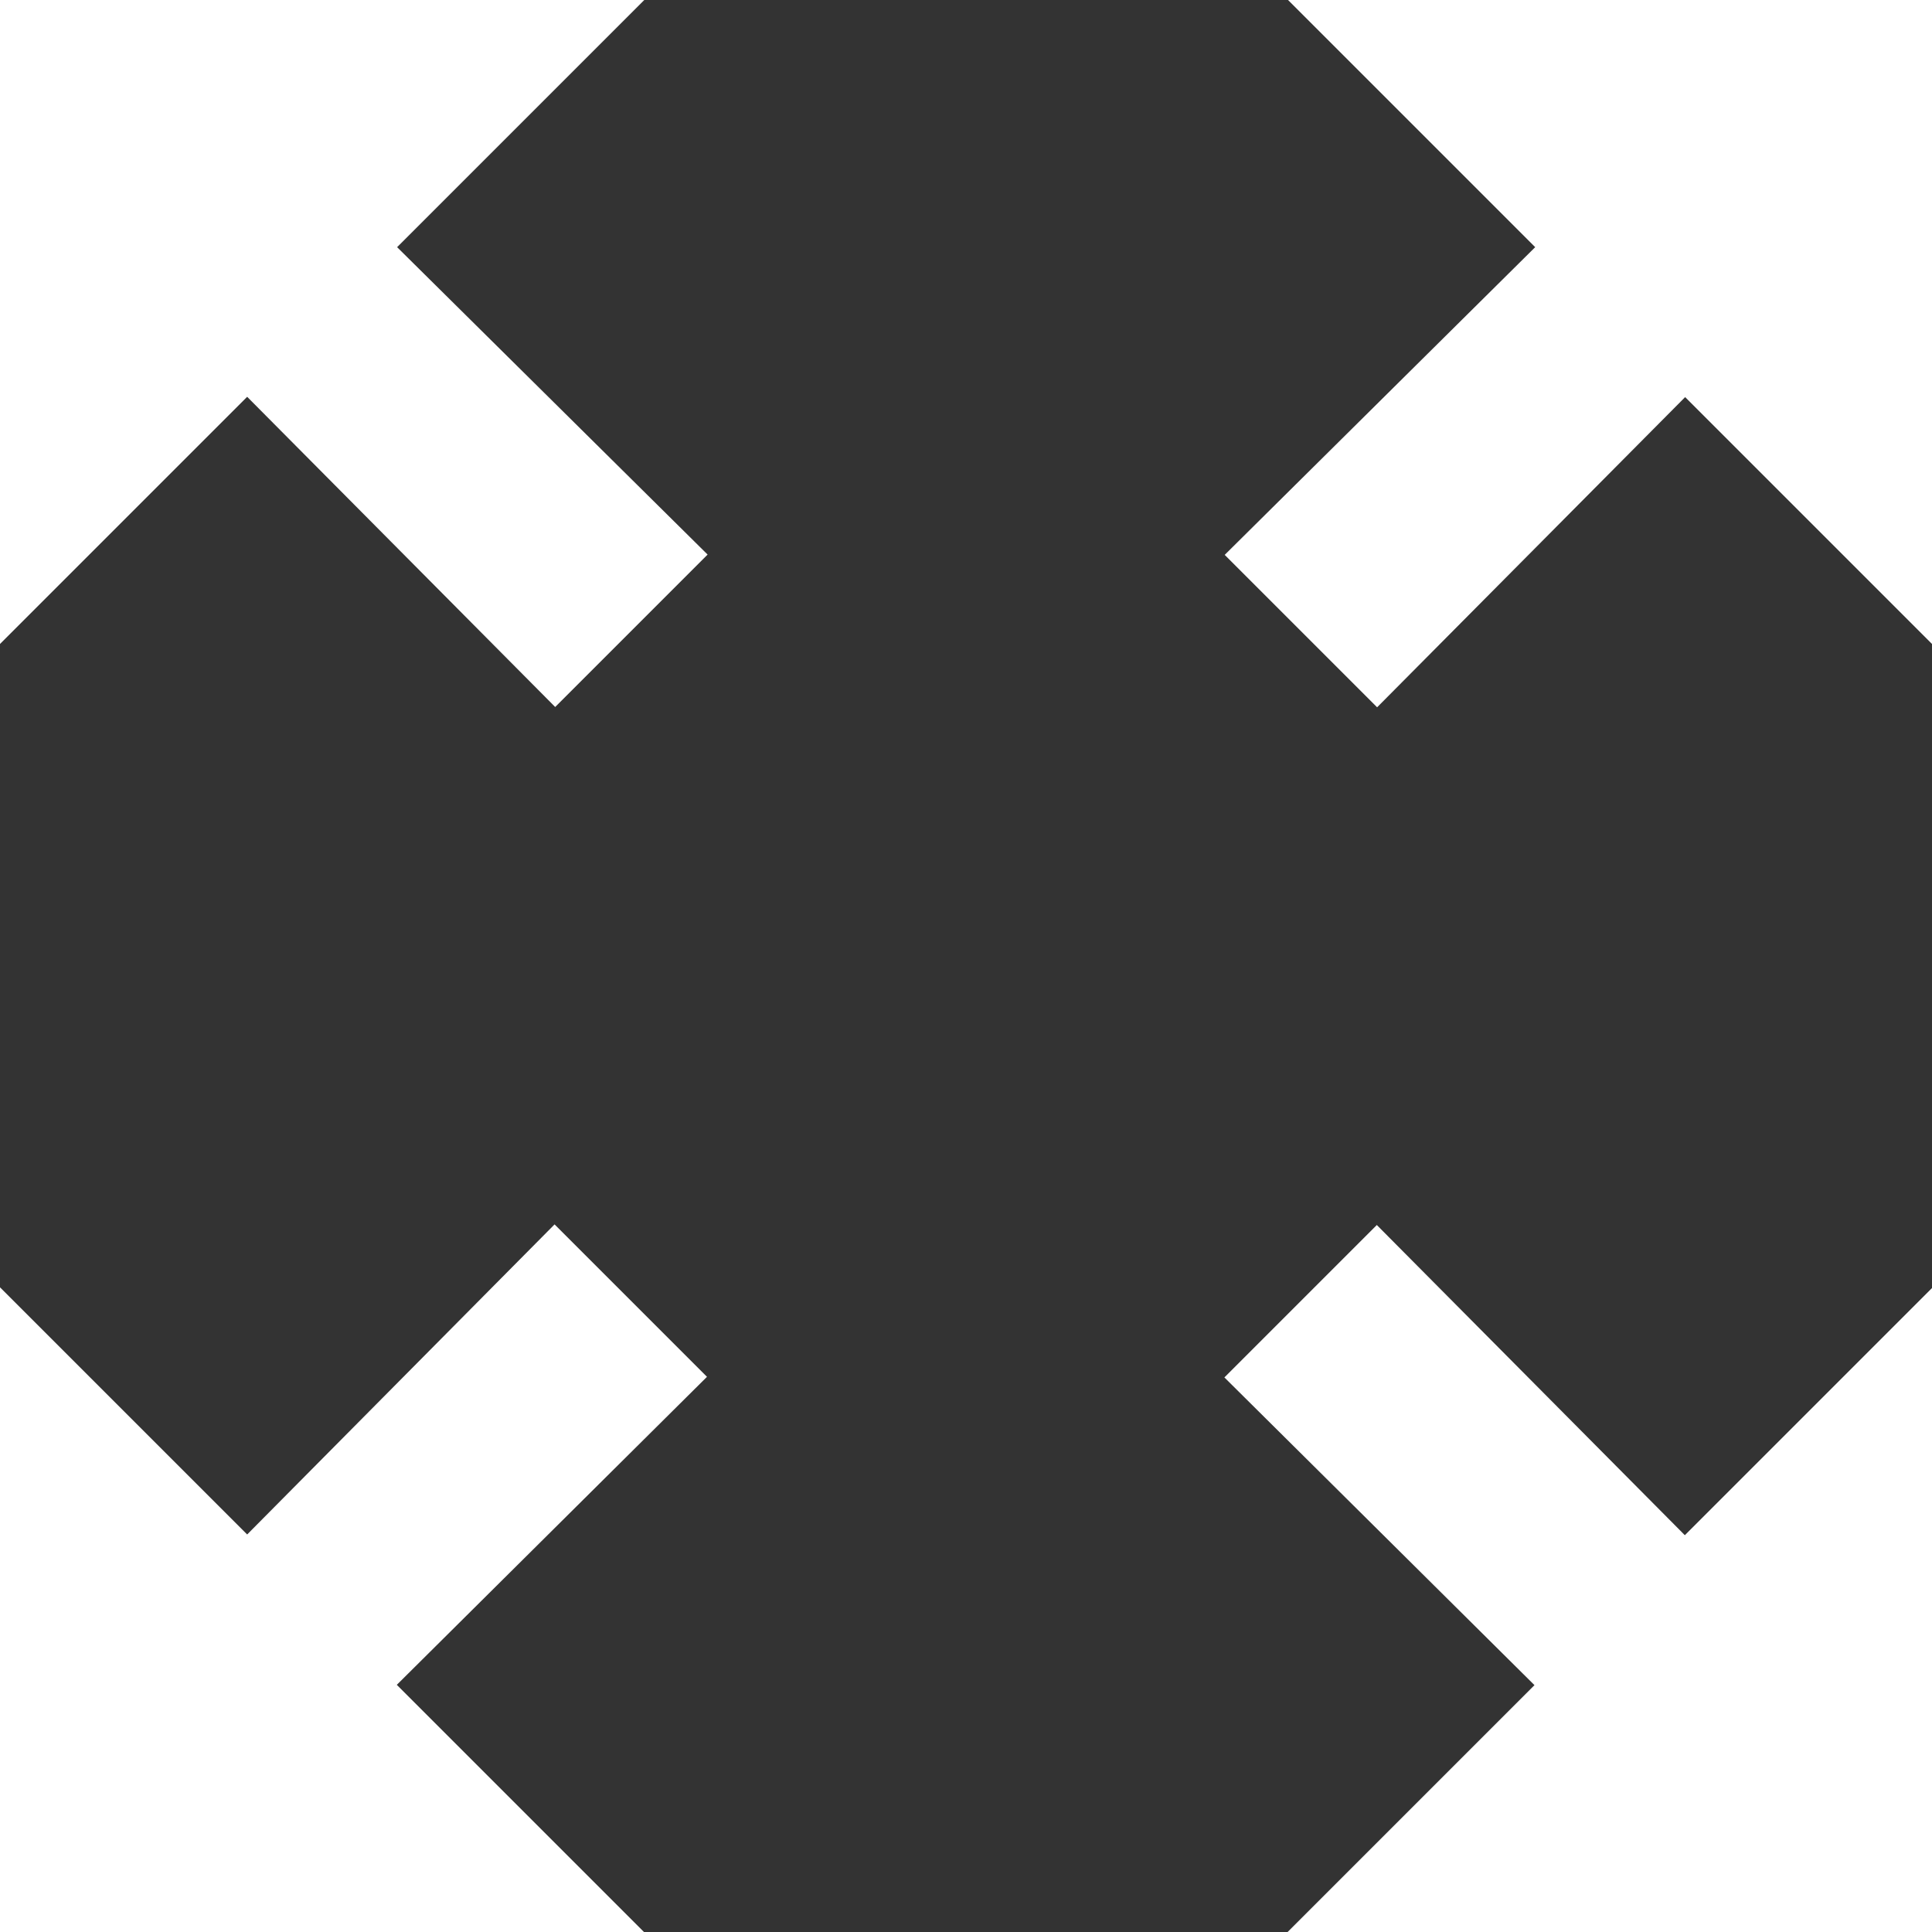
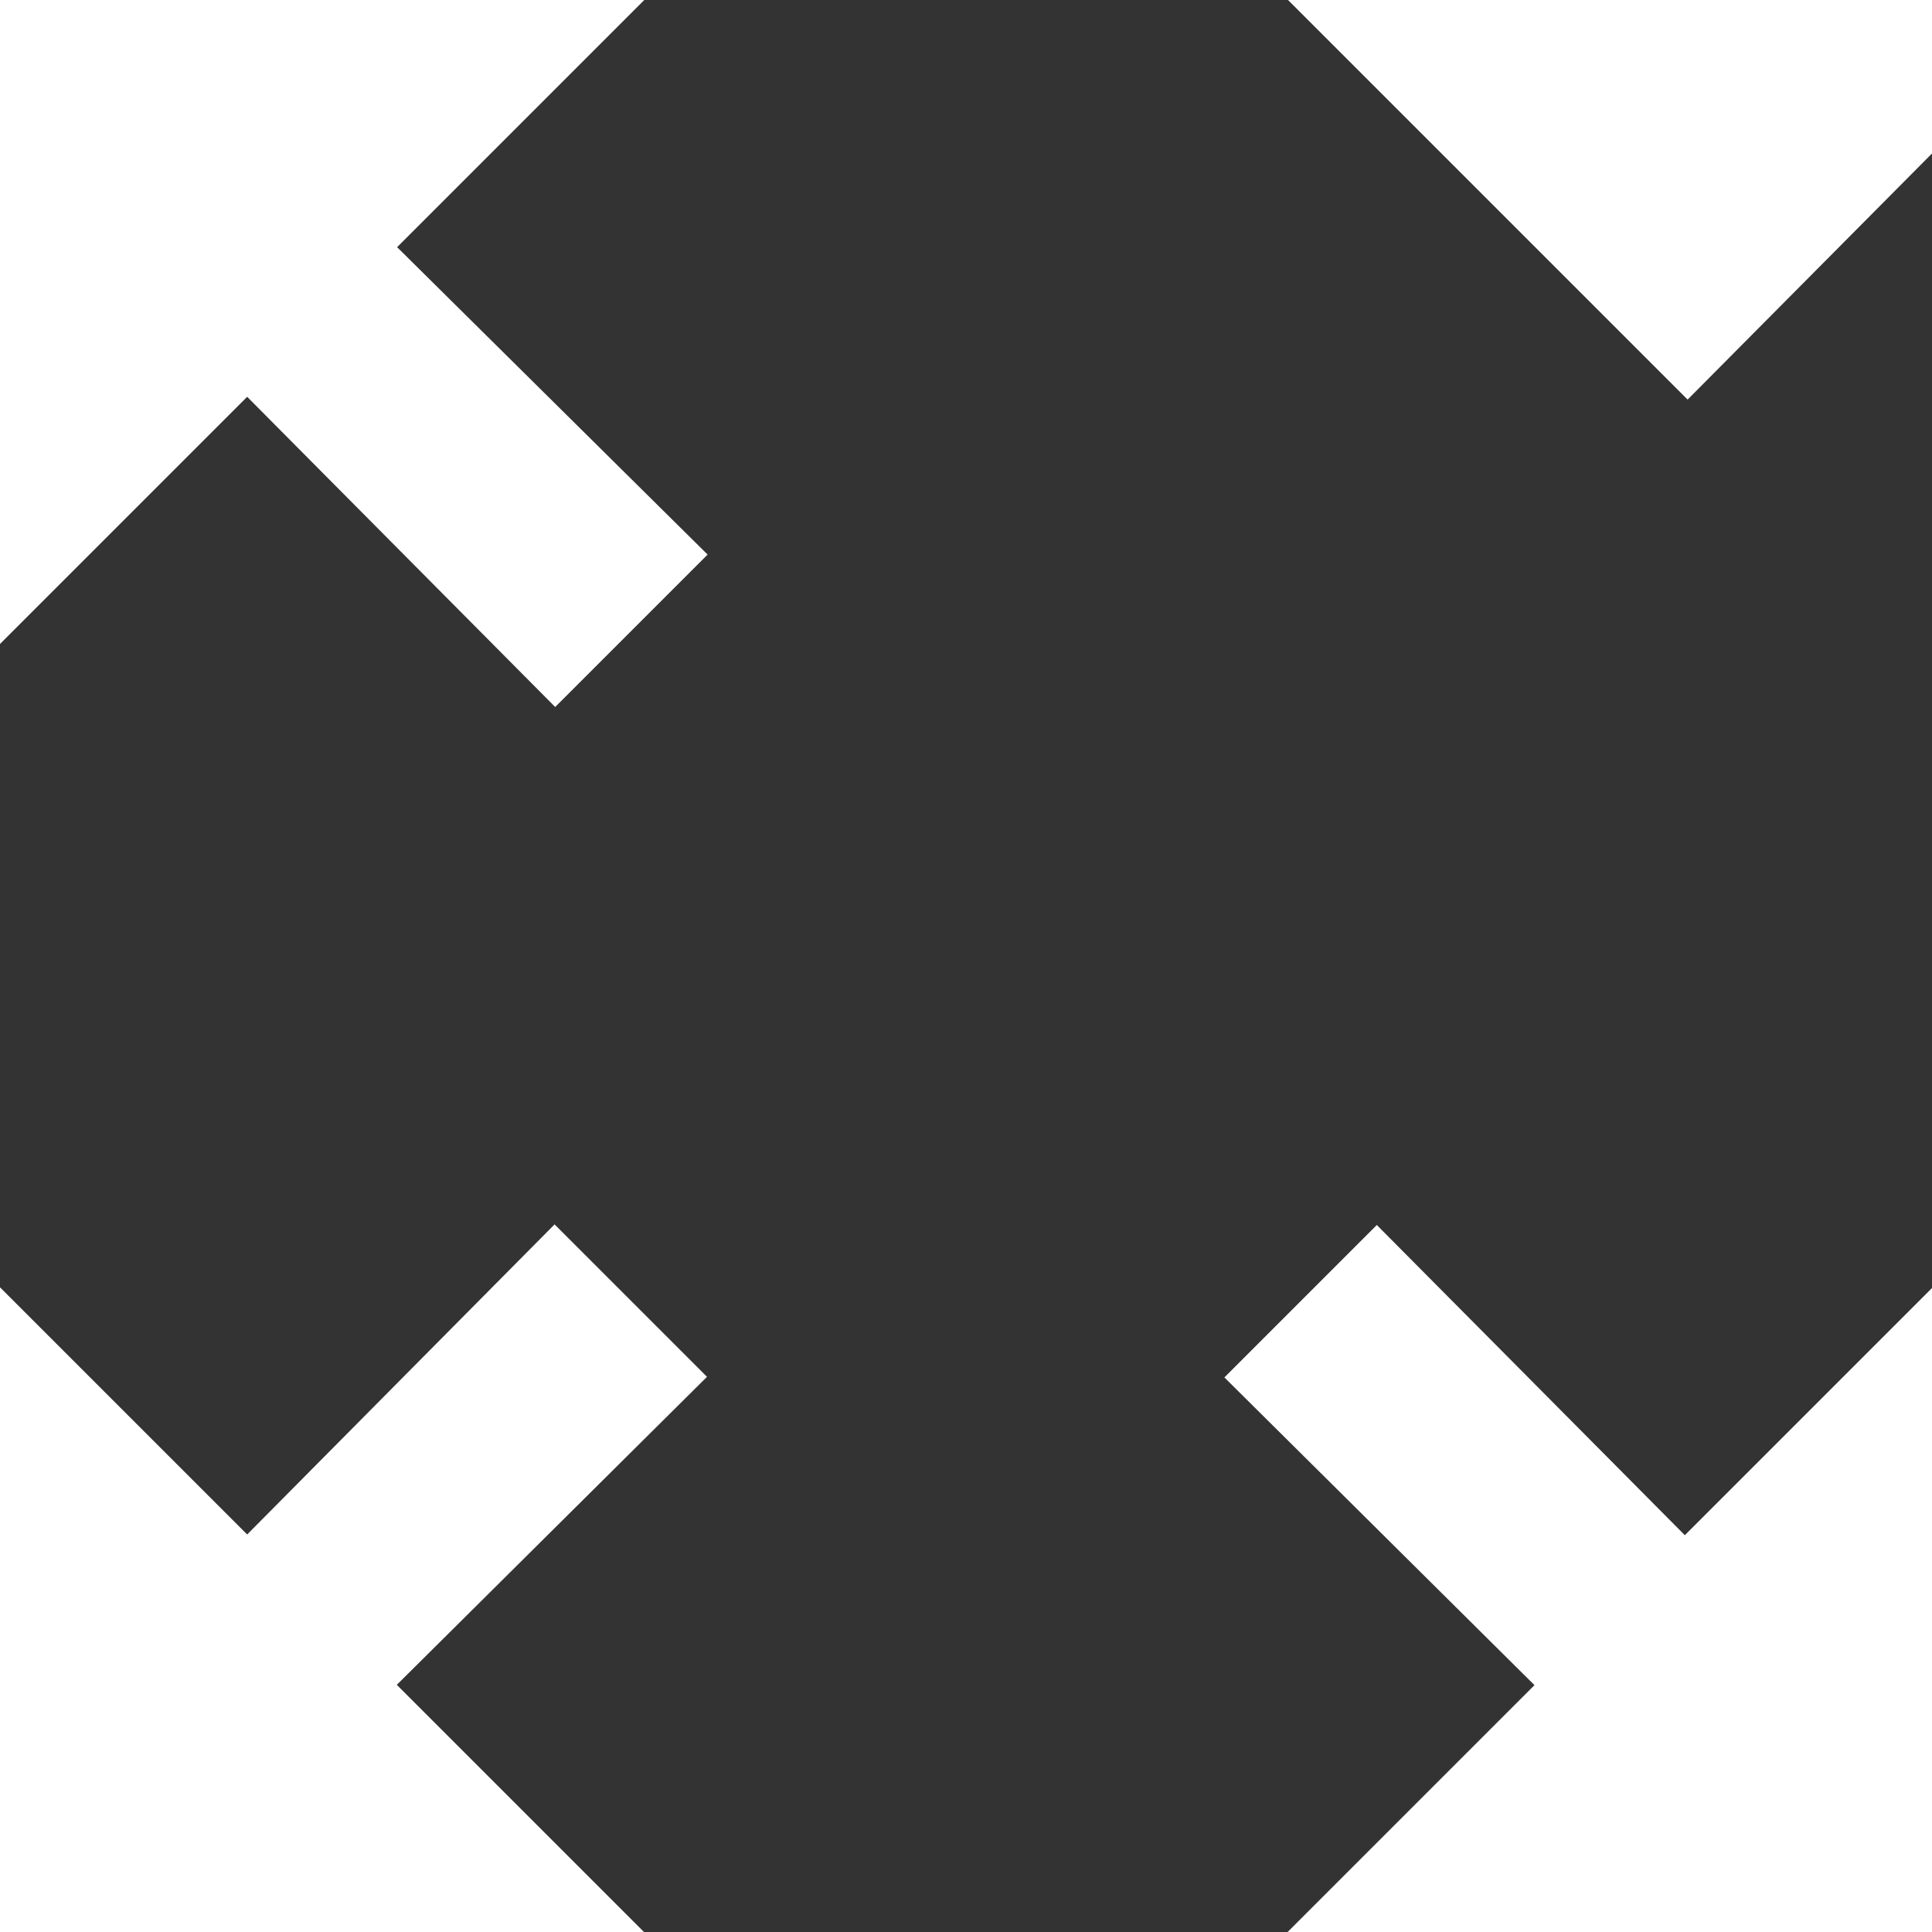
<svg xmlns="http://www.w3.org/2000/svg" width="18.76" height="18.76" viewBox="0 0 18.76 18.76">
  <rect x="0" y="0" width="18.76" height="18.76" fill="#333333" stroke="none" />
-   <path id="Icon_material-zoom-out-map" data-name="Icon material-zoom-out-map" d="M17.007,4.5l2.4,2.4L16.392,9.888l1.48,1.48,2.991-3.012,2.4,2.4V4.5ZM4.5,10.753l2.4-2.4,2.991,3.012,1.48-1.48L8.356,6.9l2.4-2.4H4.5ZM10.753,23.26l-2.4-2.4,3.012-2.991-1.48-1.48L6.9,19.4l-2.4-2.4V23.26ZM23.26,17.007l-2.4,2.4-2.991-3.012-1.48,1.48L19.4,20.863l-2.4,2.4H23.26Z" transform="translate(-4.5 -4.5)" fill="#fff" />
+   <path id="Icon_material-zoom-out-map" data-name="Icon material-zoom-out-map" d="M17.007,4.5l2.4,2.4l1.48,1.48,2.991-3.012,2.4,2.4V4.5ZM4.5,10.753l2.4-2.4,2.991,3.012,1.48-1.48L8.356,6.9l2.4-2.4H4.5ZM10.753,23.26l-2.4-2.4,3.012-2.991-1.48-1.48L6.9,19.4l-2.4-2.4V23.26ZM23.26,17.007l-2.4,2.4-2.991-3.012-1.48,1.48L19.4,20.863l-2.4,2.4H23.26Z" transform="translate(-4.5 -4.5)" fill="#fff" />
</svg>